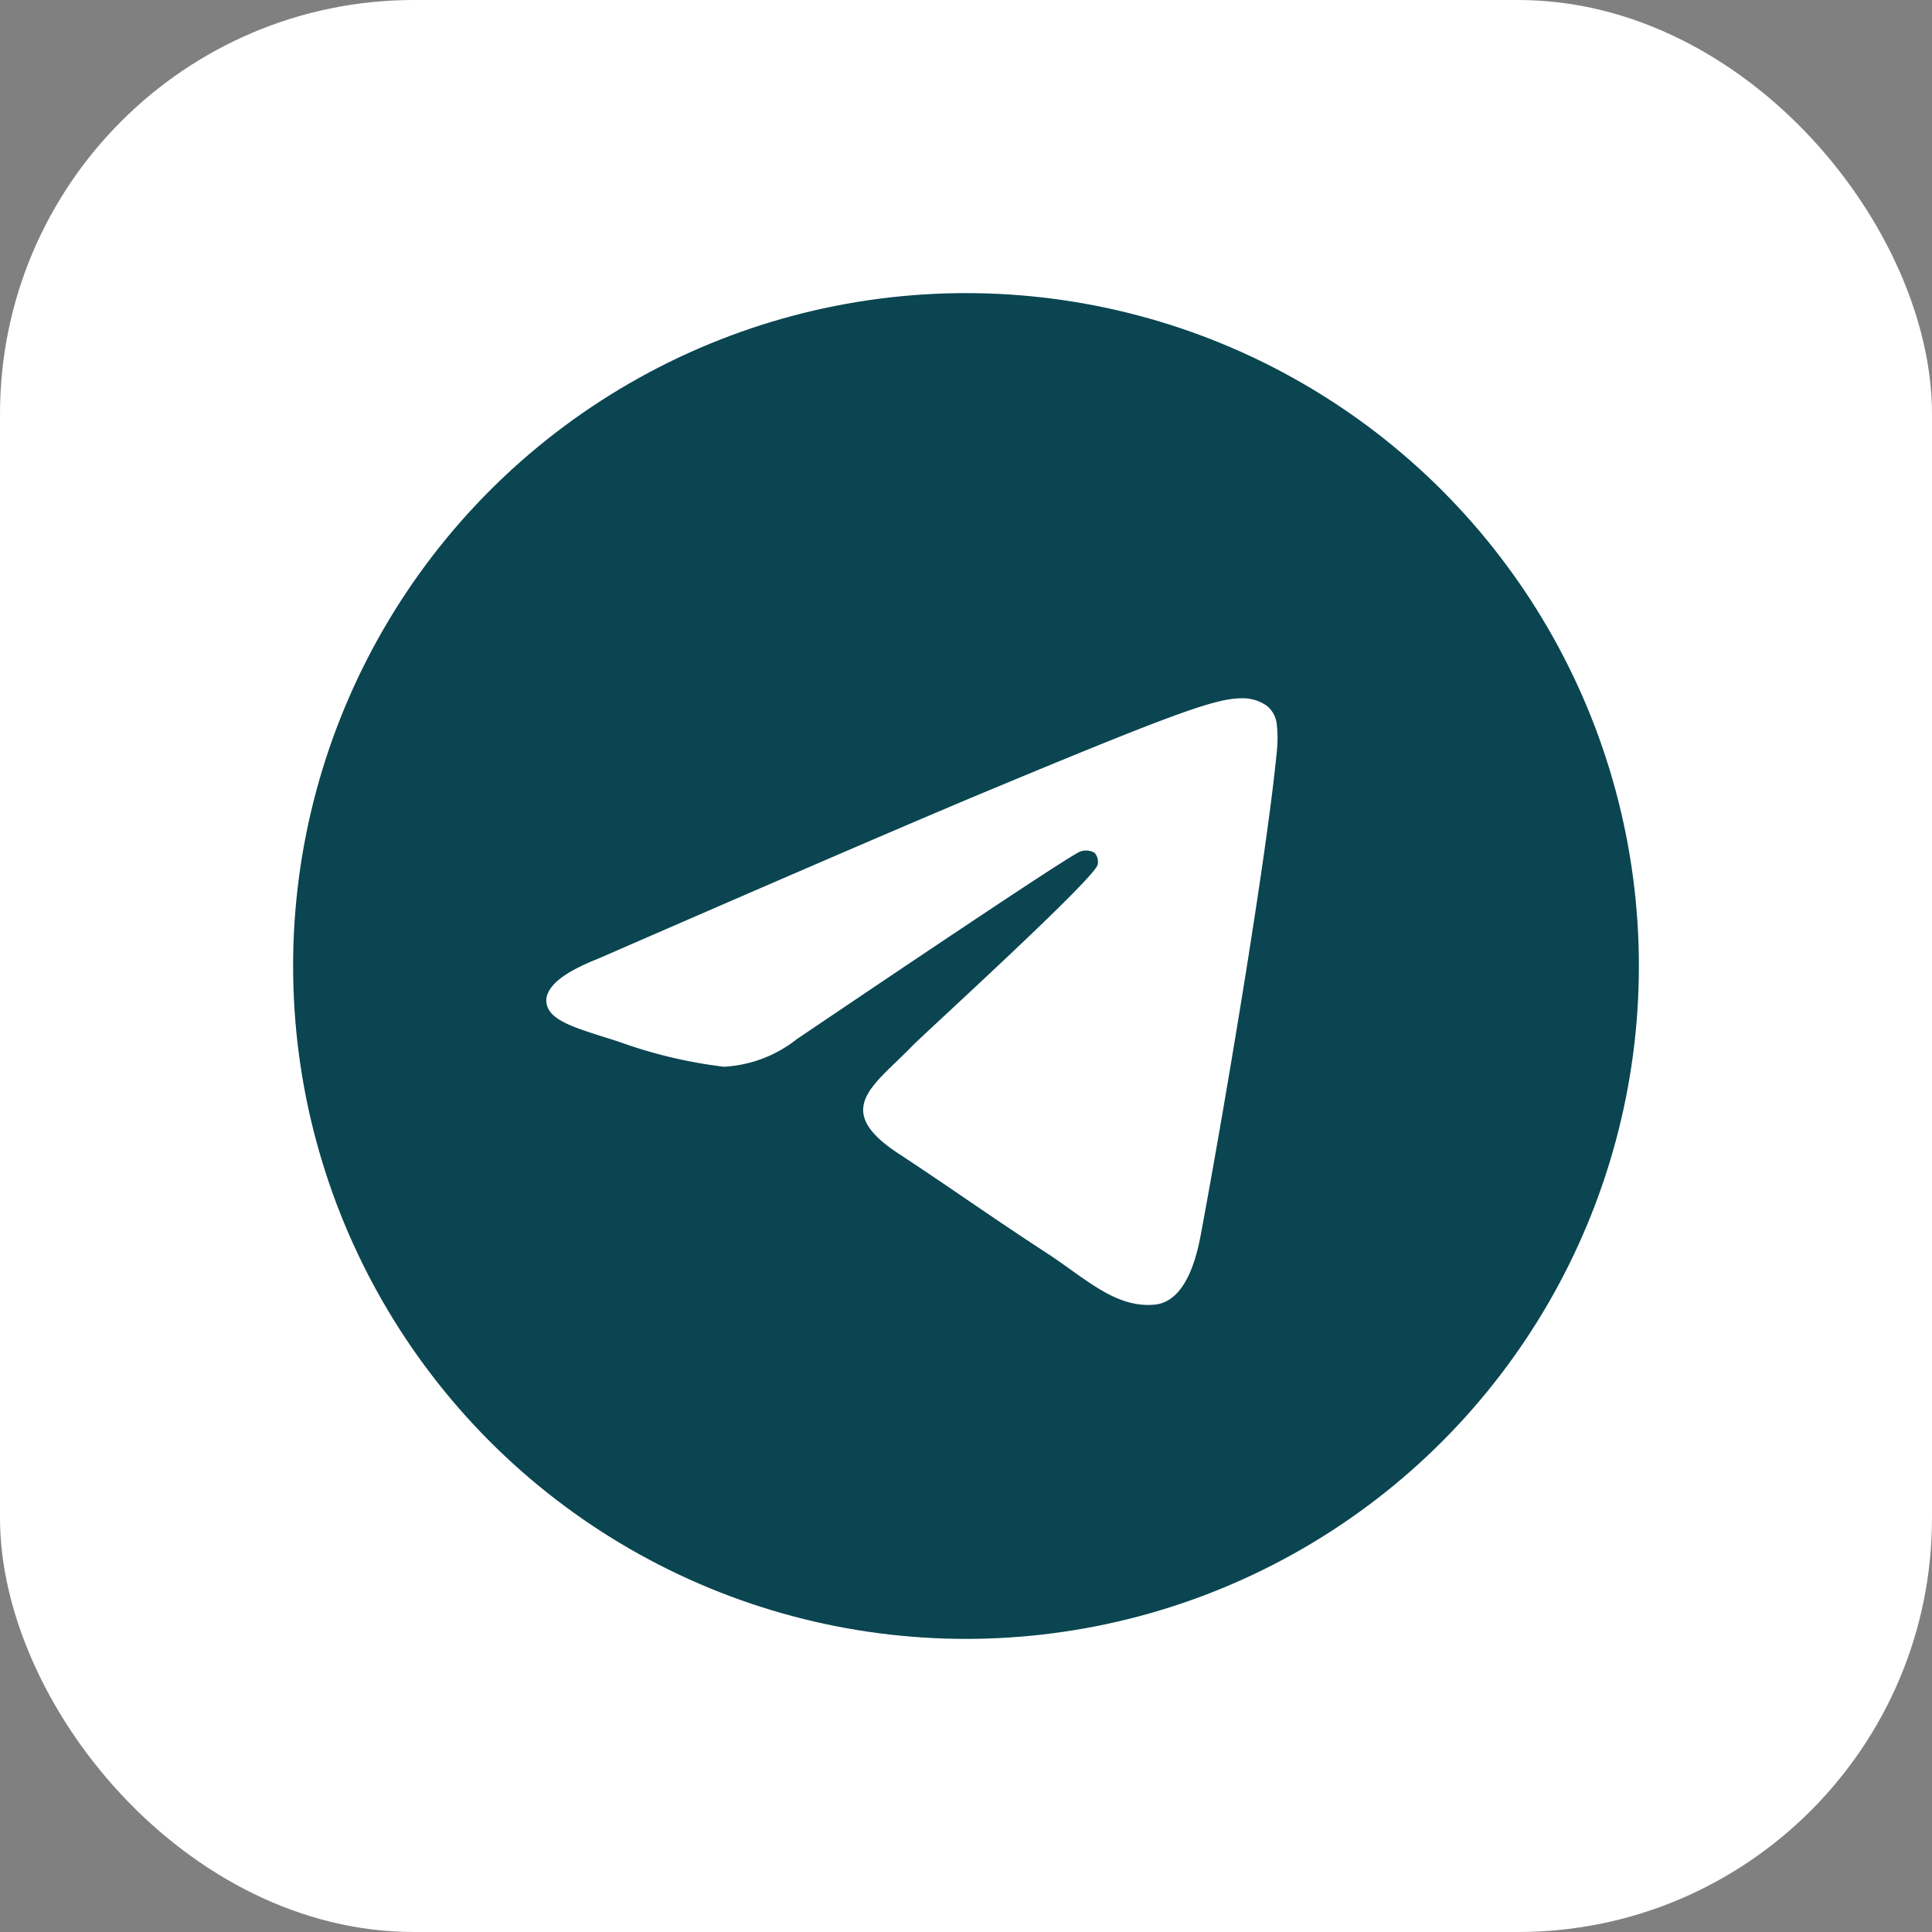
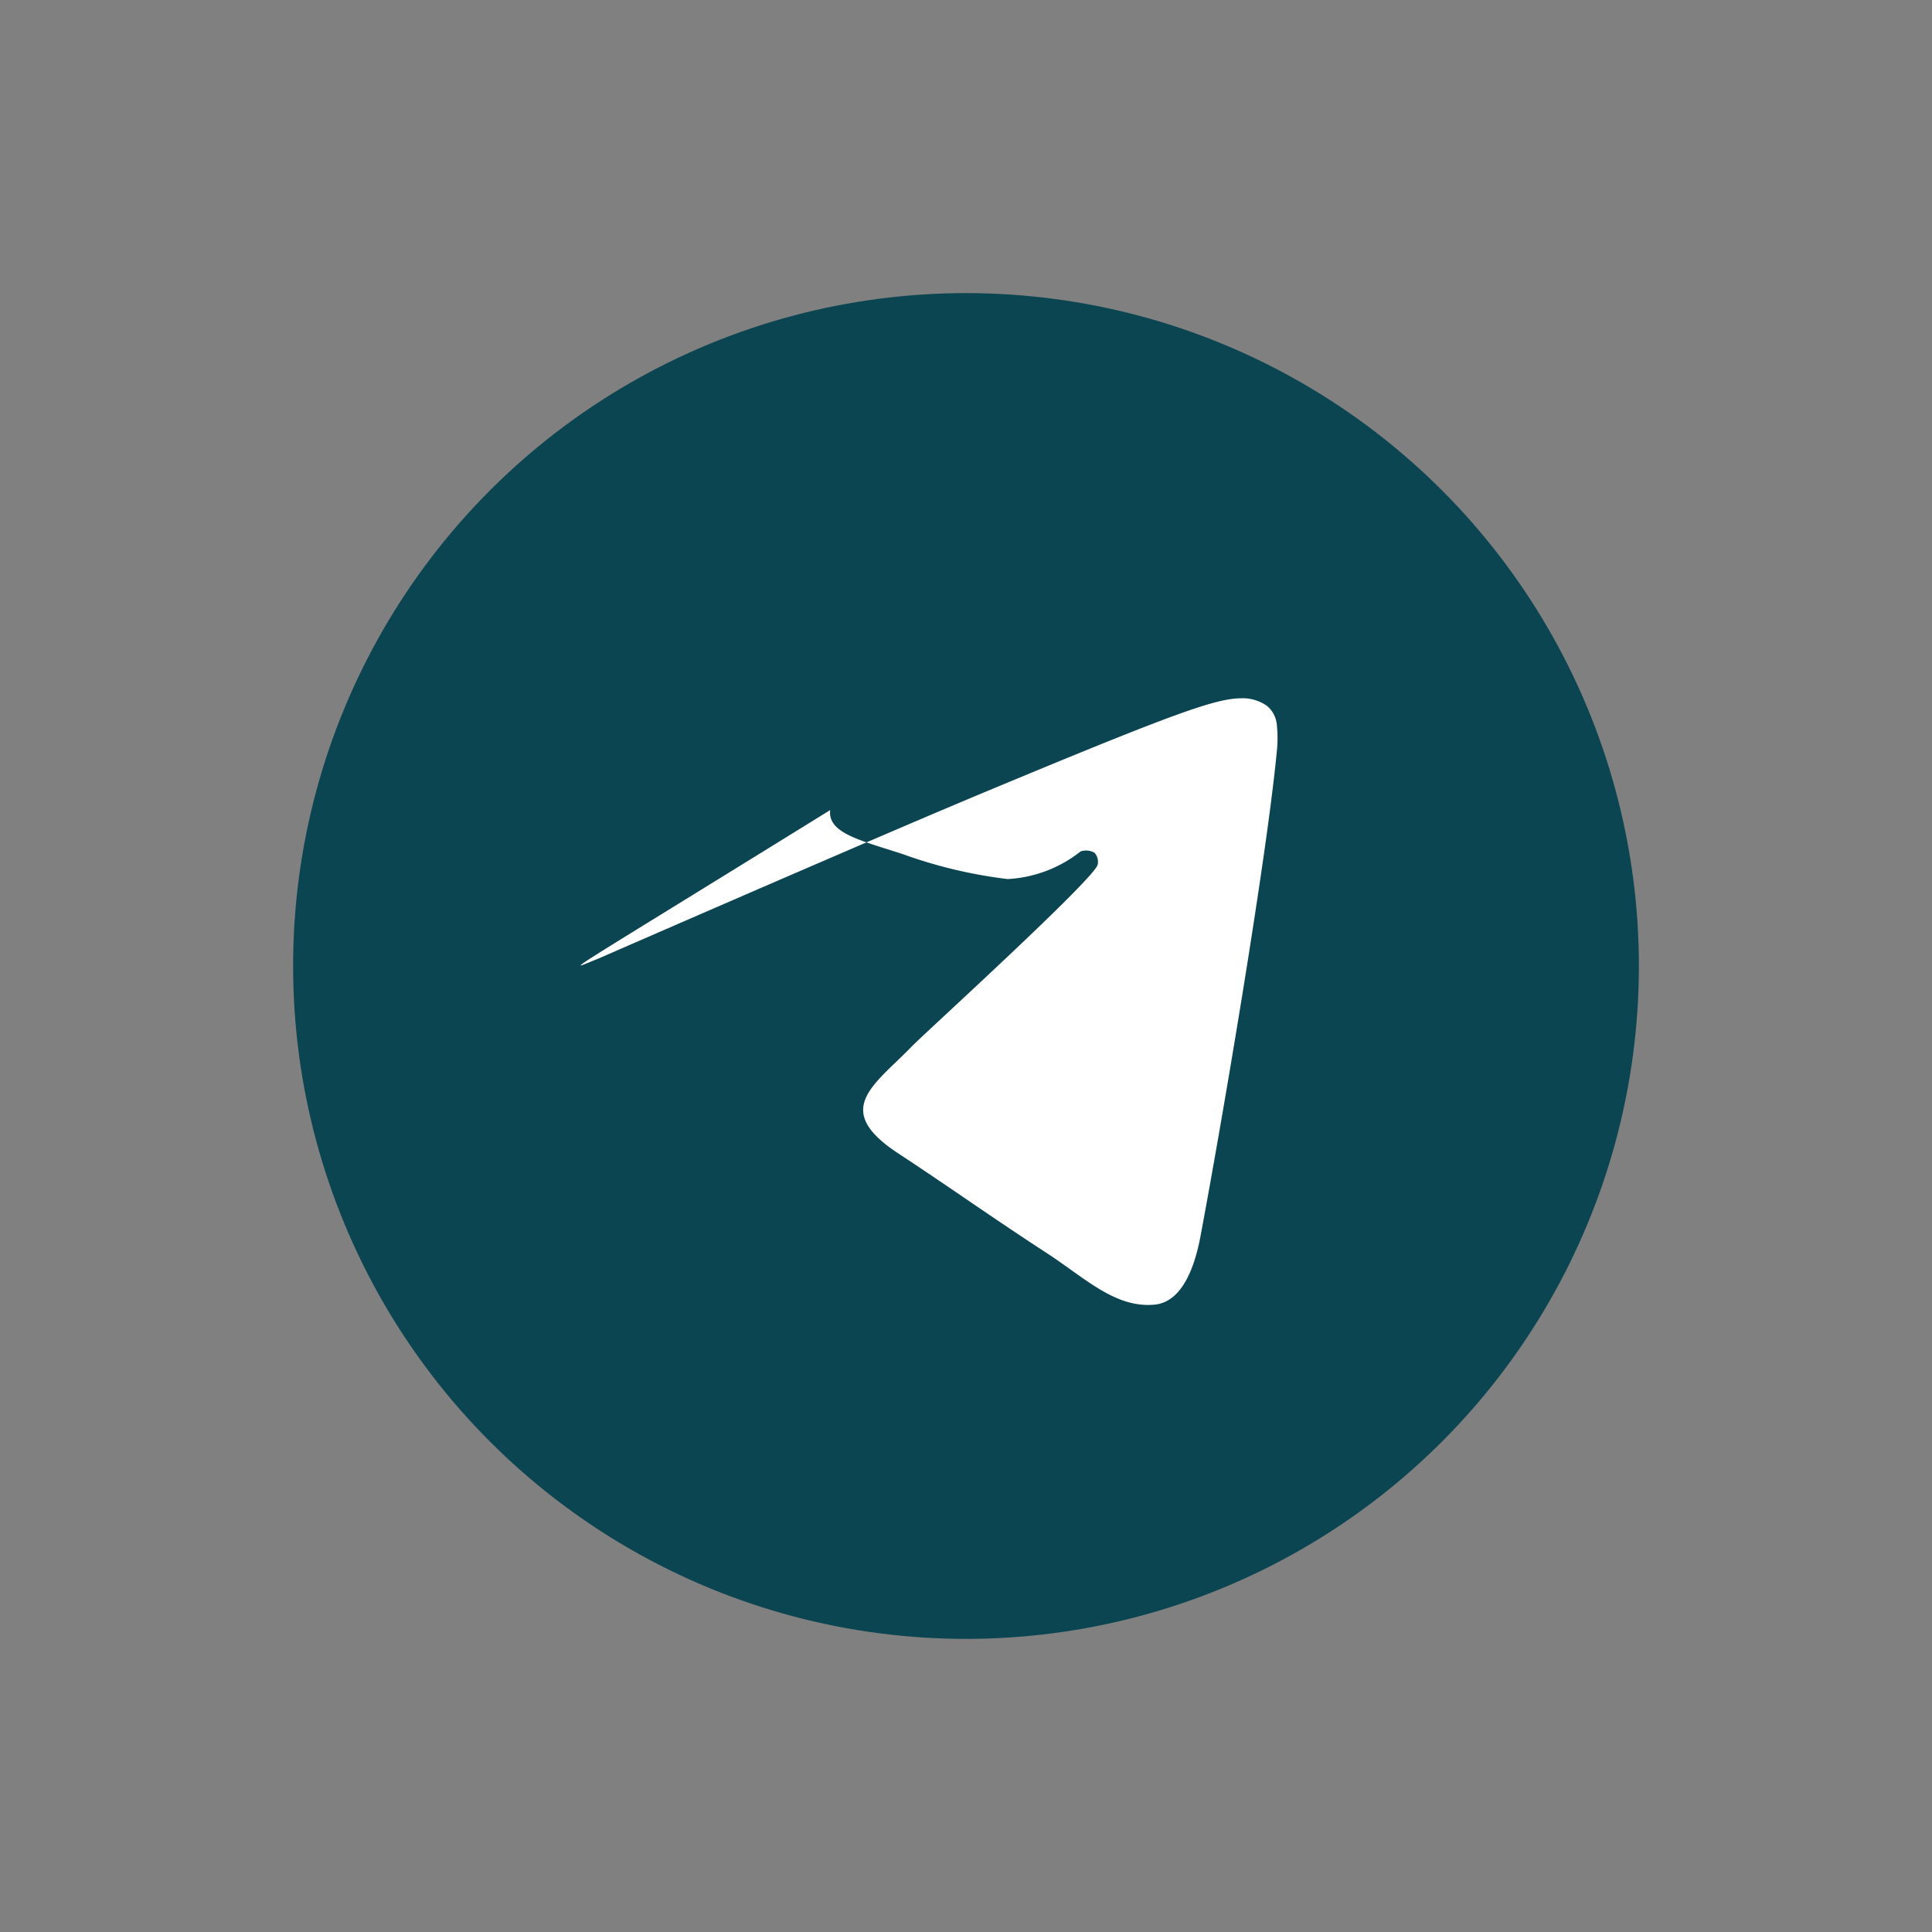
<svg xmlns="http://www.w3.org/2000/svg" id="ea3a79ea-b124-4655-ae15-098ad86cb007" data-name="Слой 1" width="70" height="70" viewBox="0 0 70 70">
  <rect x="0" y="0" width="70" height="70" fill="#808080" stroke="none" />
-   <rect width="70" height="70" rx="15" fill="#fff" />
  <circle id="edc3234a-a8c0-485b-8cd0-22fb75dca9d7" data-name="Oval" cx="35" cy="35" r="24.38" fill="#0a4551" />
-   <path id="f66bea43-464e-444e-8531-308bf0129845" data-name="Path-3" d="M21.66,34.74q10.65-4.64,14.21-6.12c6.77-2.82,8.18-3.31,9.1-3.32a1.52,1.52,0,0,1,.94.28,1,1,0,0,1,.35.66,4.6,4.6,0,0,1,0,1c-.37,3.86-1.95,13.21-2.76,17.53-.34,1.82-1,2.44-1.67,2.5-1.41.13-2.49-.94-3.86-1.84-2.15-1.4-3.36-2.28-5.44-3.65-2.41-1.59-.85-2.46.52-3.88.36-.38,6.6-6.05,6.72-6.57a.49.49,0,0,0-.11-.43.61.61,0,0,0-.51-.05q-.31.07-10.28,6.8a4.65,4.65,0,0,1-2.64,1,17.13,17.13,0,0,1-3.79-.9c-1.53-.5-2.74-.76-2.64-1.6C19.9,35.65,20.5,35.2,21.66,34.74Z" fill="#fff" fill-rule="evenodd" />
+   <path id="f66bea43-464e-444e-8531-308bf0129845" data-name="Path-3" d="M21.66,34.74q10.65-4.64,14.21-6.12c6.77-2.82,8.18-3.31,9.1-3.32a1.52,1.52,0,0,1,.94.28,1,1,0,0,1,.35.66,4.6,4.6,0,0,1,0,1c-.37,3.86-1.95,13.21-2.76,17.53-.34,1.82-1,2.44-1.67,2.5-1.41.13-2.49-.94-3.86-1.84-2.15-1.4-3.36-2.28-5.44-3.65-2.41-1.59-.85-2.46.52-3.88.36-.38,6.6-6.05,6.72-6.57a.49.49,0,0,0-.11-.43.61.61,0,0,0-.51-.05a4.65,4.65,0,0,1-2.64,1,17.13,17.13,0,0,1-3.79-.9c-1.53-.5-2.74-.76-2.64-1.6C19.9,35.65,20.5,35.2,21.66,34.74Z" fill="#fff" fill-rule="evenodd" />
</svg>